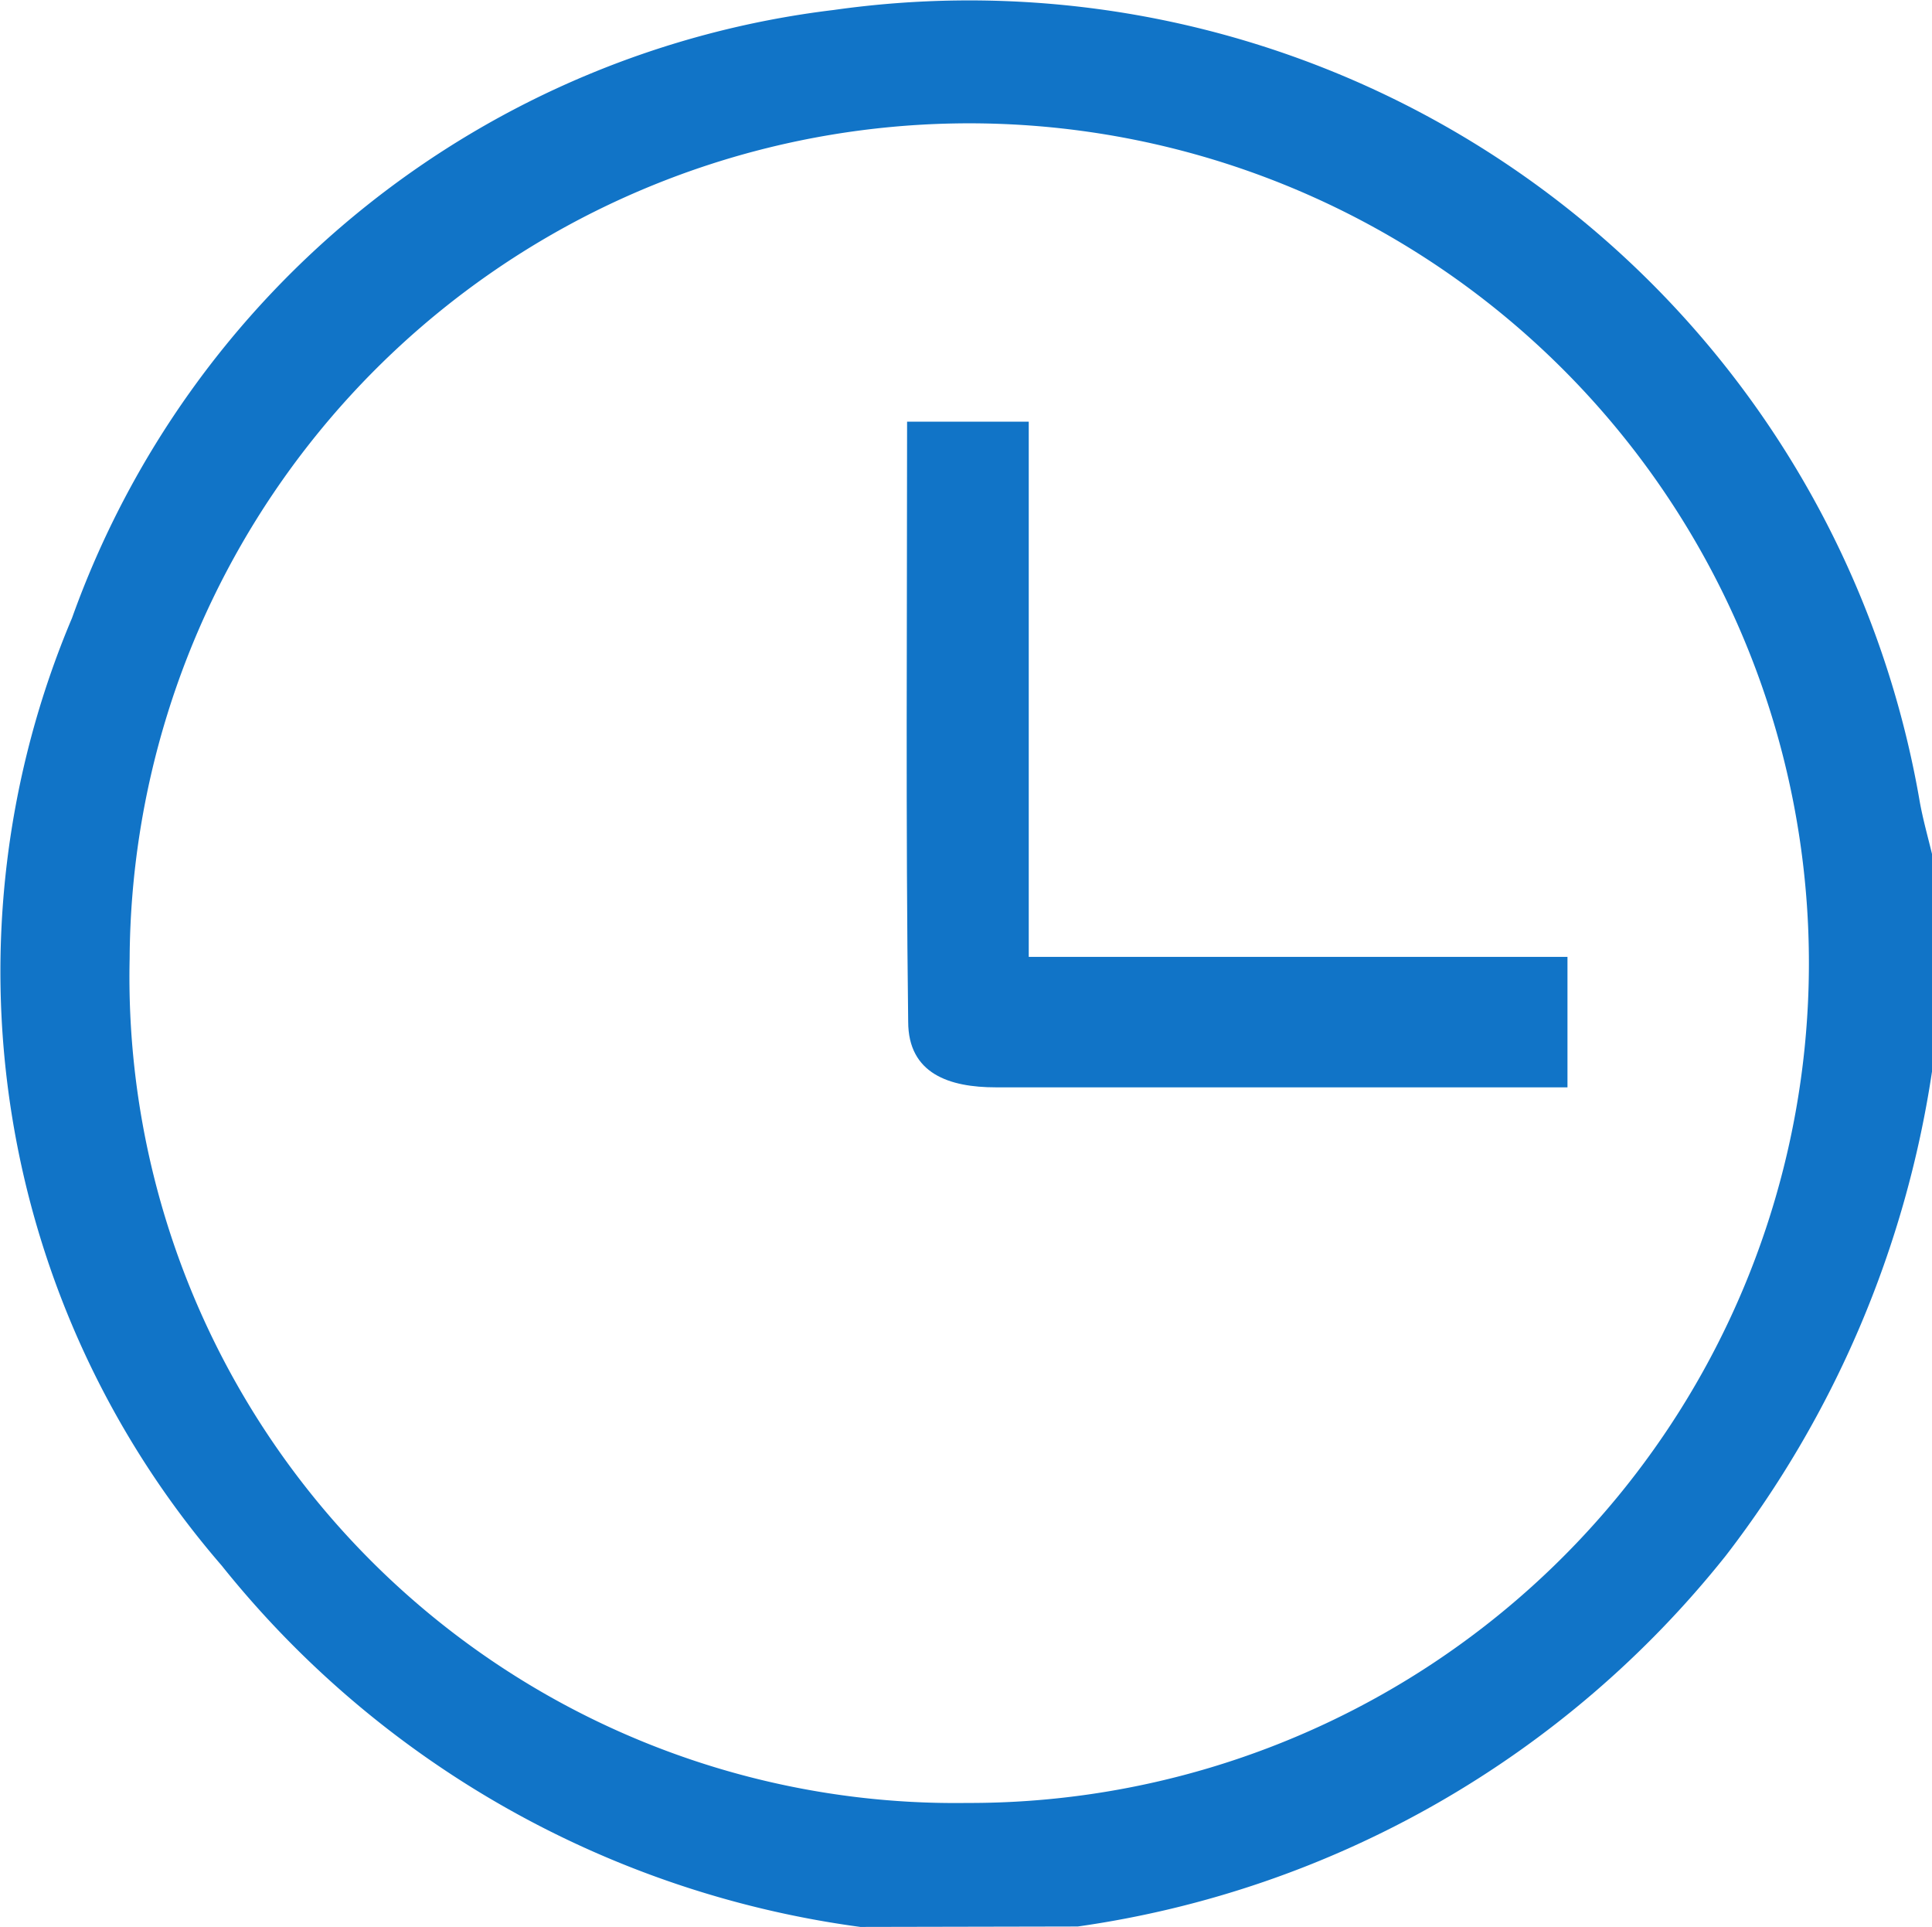
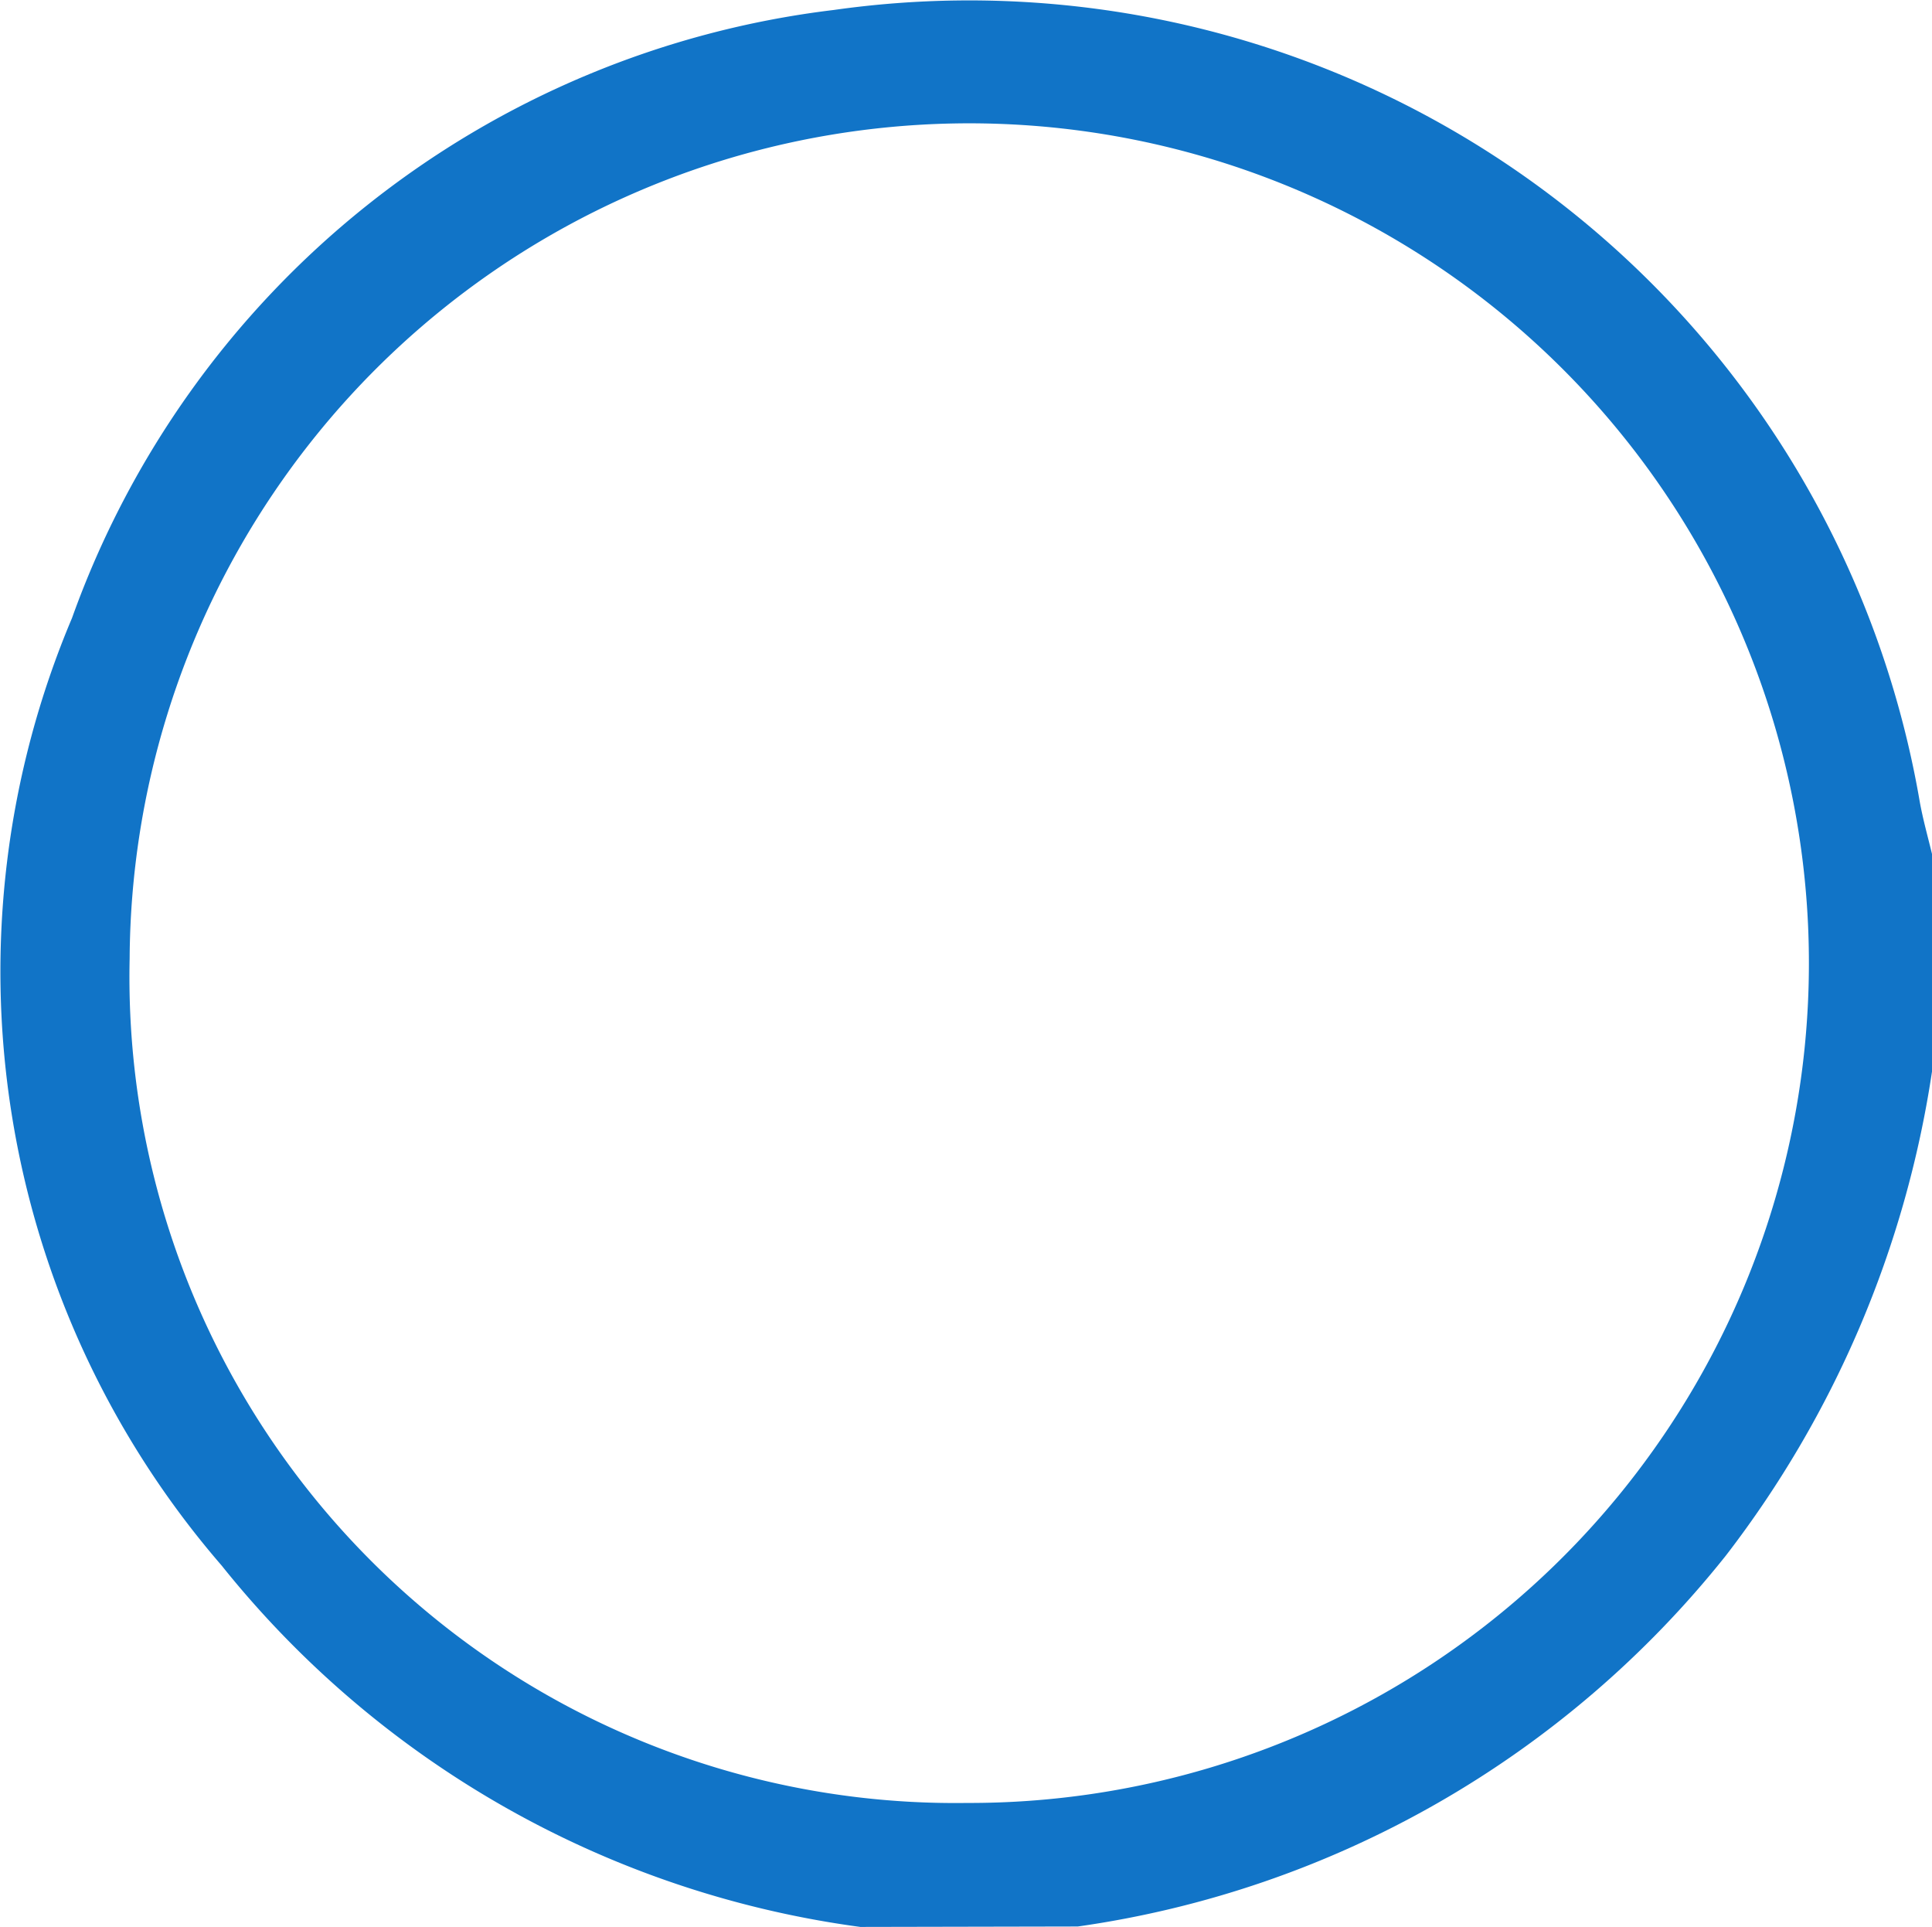
<svg xmlns="http://www.w3.org/2000/svg" width="17.644" height="17.594" viewBox="0 0 17.644 17.594">
  <defs>
    <style>
      .cls-1 {
        fill: #1174c7;
      }
    </style>
  </defs>
  <g id="hkGud0.tif" transform="translate(-352.416 -448.849)">
    <g id="Gruppe_175" data-name="Gruppe 175" transform="translate(352.416 448.849)">
      <g id="Gruppe_174" data-name="Gruppe 174" transform="translate(0 0)">
        <path id="Pfad_26" data-name="Pfad 26" class="cls-1" d="M360.273,466.443a9.006,9.006,0,0,1-5.833-3.3,8.291,8.291,0,0,1-1.366-8.652,8.462,8.462,0,0,1,6.957-5.551,8.808,8.808,0,0,1,9.918,7.234c.029.159.073.315.111.472v1.987a9.557,9.557,0,0,1-1.883,4.42,9.217,9.217,0,0,1-5.918,3.386Zm.973-1.132A7.668,7.668,0,1,0,353.6,457.6,7.542,7.542,0,0,0,361.246,465.311Z" transform="translate(-352.416 -448.849)" />
-         <path id="Pfad_27" data-name="Pfad 27" class="cls-1" d="M410.343,475.781h1.111v4.887h4.92v1.191h-2.458c-.921,0-1.842,0-2.763,0-.421,0-.8-.122-.8-.6C410.33,479.446,410.343,477.633,410.343,475.781Z" transform="translate(-402.059 -471.931)" />
      </g>
    </g>
  </g>
</svg>